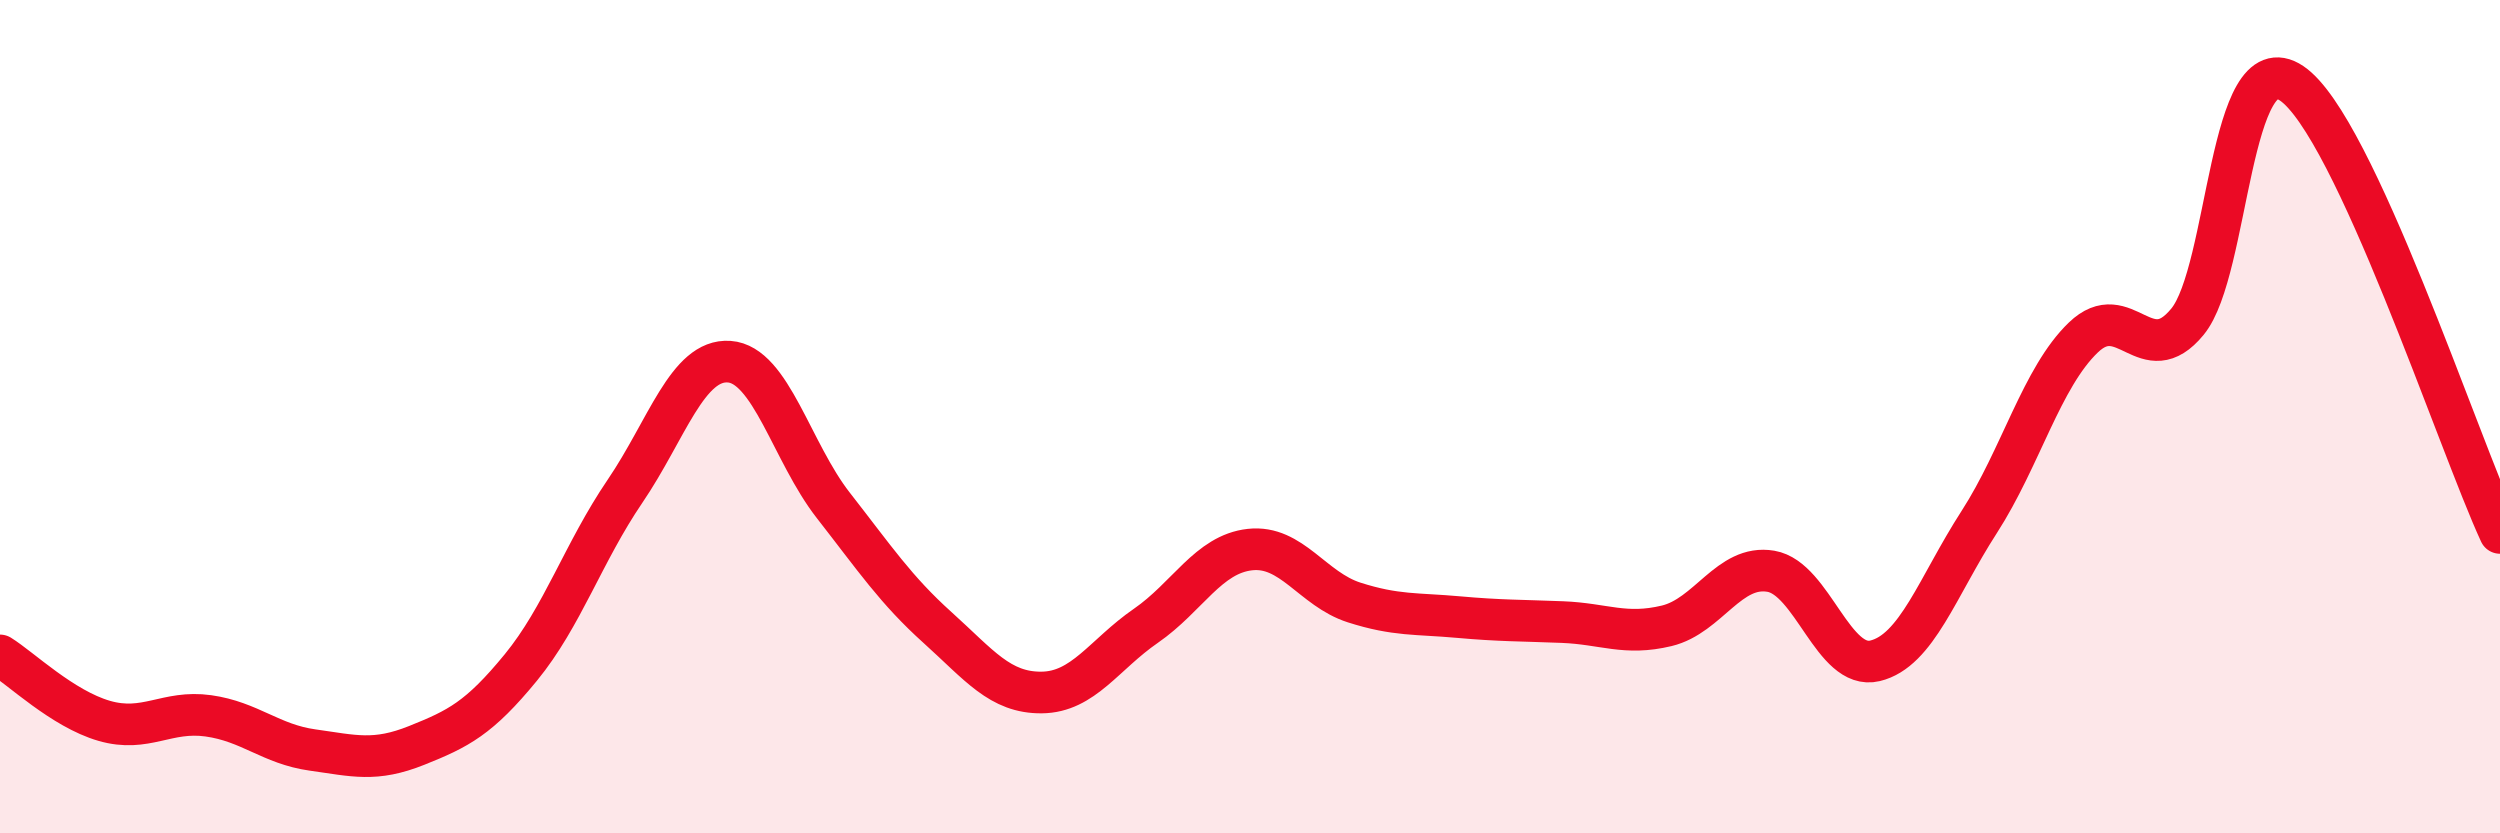
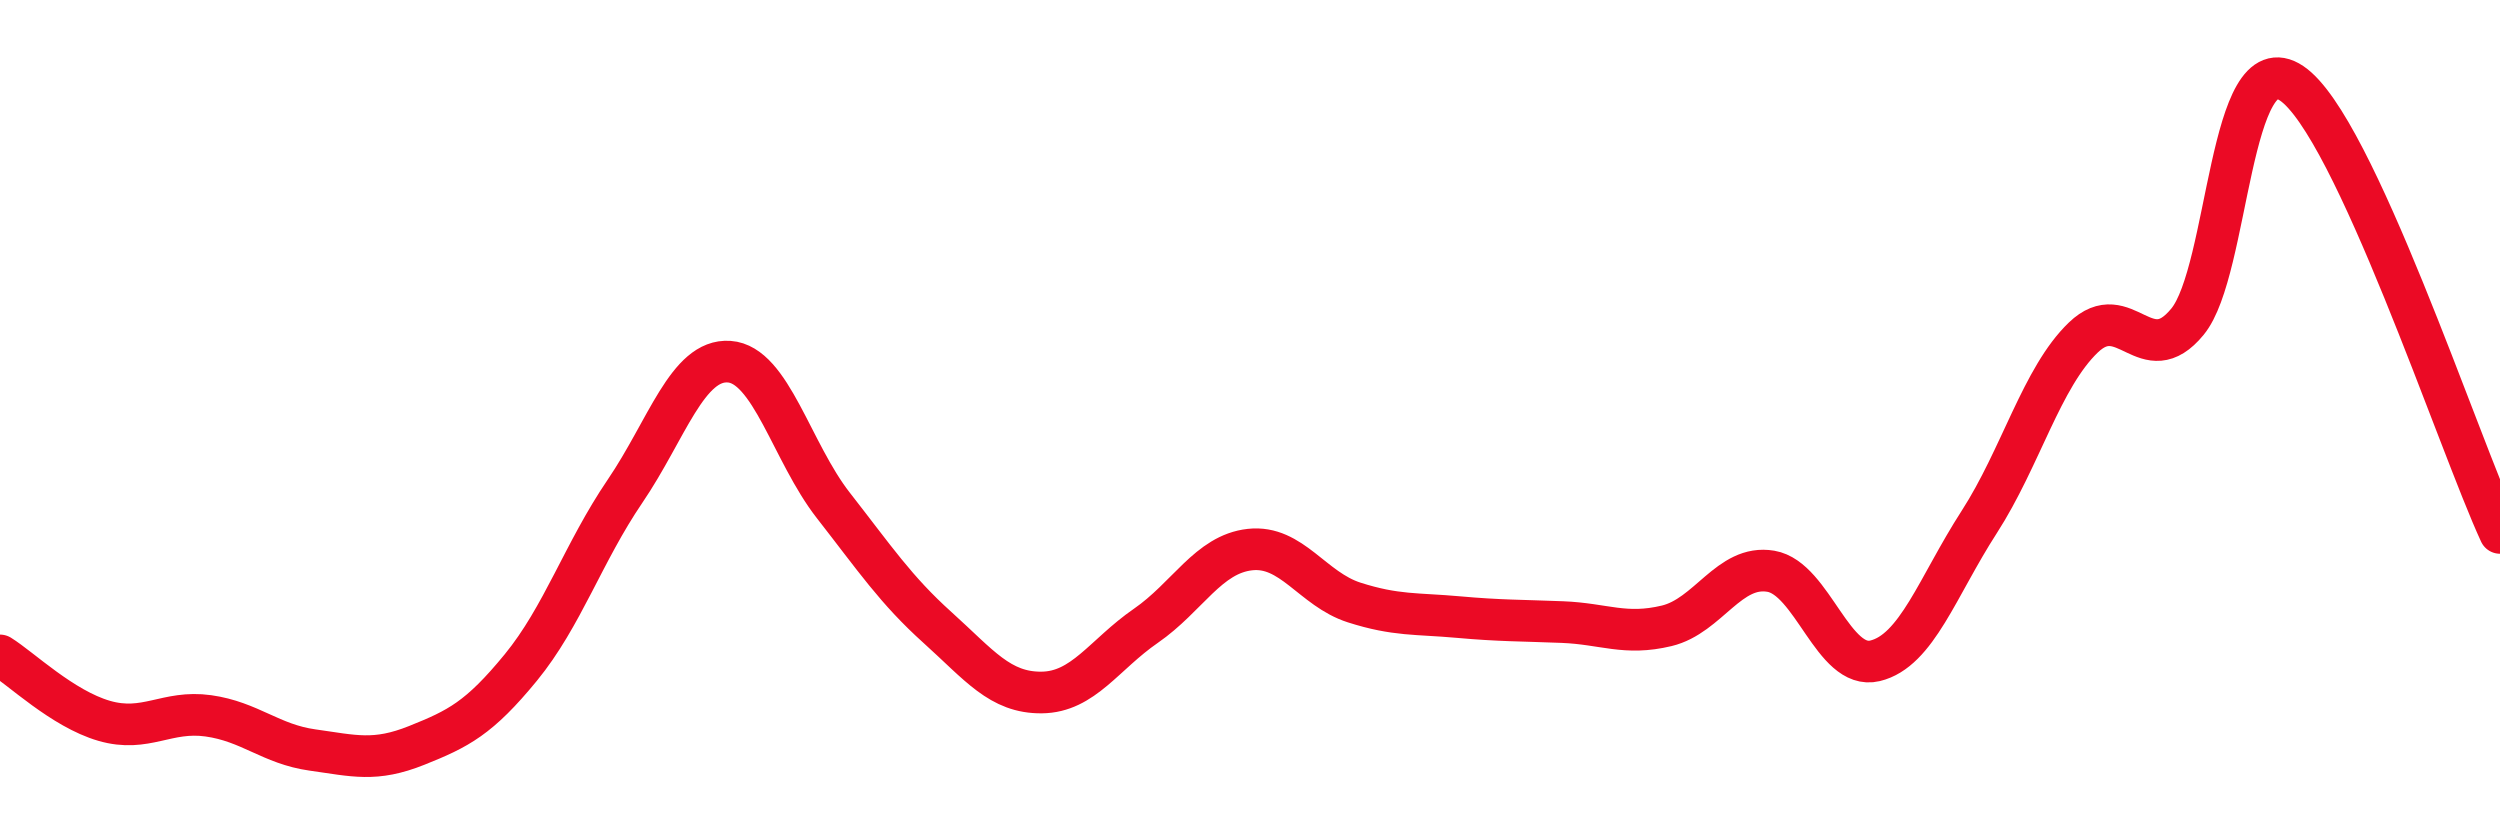
<svg xmlns="http://www.w3.org/2000/svg" width="60" height="20" viewBox="0 0 60 20">
-   <path d="M 0,15.73 C 0.5,16.04 1.5,17.01 2.5,17.3 C 3.5,17.59 4,17.04 5,17.18 C 6,17.32 6.5,17.86 7.5,18 C 8.5,18.14 9,18.29 10,17.89 C 11,17.49 11.5,17.24 12.5,16.02 C 13.5,14.8 14,13.26 15,11.79 C 16,10.32 16.5,8.61 17.5,8.68 C 18.5,8.75 19,10.85 20,12.13 C 21,13.41 21.5,14.16 22.5,15.06 C 23.5,15.96 24,16.63 25,16.62 C 26,16.61 26.5,15.71 27.5,15.02 C 28.5,14.33 29,13.3 30,13.19 C 31,13.08 31.5,14.14 32.5,14.46 C 33.5,14.78 34,14.72 35,14.81 C 36,14.9 36.5,14.89 37.5,14.93 C 38.5,14.97 39,15.26 40,15.02 C 41,14.78 41.5,13.54 42.5,13.71 C 43.5,13.88 44,16.1 45,15.86 C 46,15.62 46.5,14.08 47.5,12.53 C 48.5,10.98 49,9.06 50,8.1 C 51,7.14 51.5,8.94 52.5,7.72 C 53.5,6.5 53.5,0.99 55,2 C 56.5,3.01 59,10.63 60,12.79L60 20L0 20Z" fill="#EB0A25" opacity="0.1" stroke-linecap="round" stroke-linejoin="round" />
  <path d="M 0,15.73 C 0.5,16.04 1.5,17.01 2.5,17.3 C 3.5,17.59 4,17.04 5,17.18 C 6,17.32 6.5,17.86 7.5,18 C 8.5,18.14 9,18.29 10,17.89 C 11,17.49 11.5,17.24 12.5,16.02 C 13.5,14.8 14,13.26 15,11.79 C 16,10.32 16.5,8.61 17.5,8.68 C 18.5,8.75 19,10.85 20,12.13 C 21,13.41 21.5,14.16 22.5,15.06 C 23.5,15.96 24,16.63 25,16.62 C 26,16.61 26.5,15.71 27.5,15.02 C 28.5,14.33 29,13.3 30,13.19 C 31,13.08 31.5,14.14 32.5,14.46 C 33.5,14.78 34,14.72 35,14.81 C 36,14.9 36.5,14.89 37.5,14.93 C 38.5,14.97 39,15.26 40,15.02 C 41,14.78 41.5,13.54 42.5,13.71 C 43.5,13.88 44,16.1 45,15.86 C 46,15.62 46.5,14.08 47.5,12.53 C 48.5,10.98 49,9.06 50,8.1 C 51,7.14 51.5,8.94 52.5,7.72 C 53.5,6.5 53.5,0.99 55,2 C 56.5,3.01 59,10.63 60,12.79" stroke="#EB0A25" stroke-width="1" fill="none" stroke-linecap="round" stroke-linejoin="round" />
</svg>